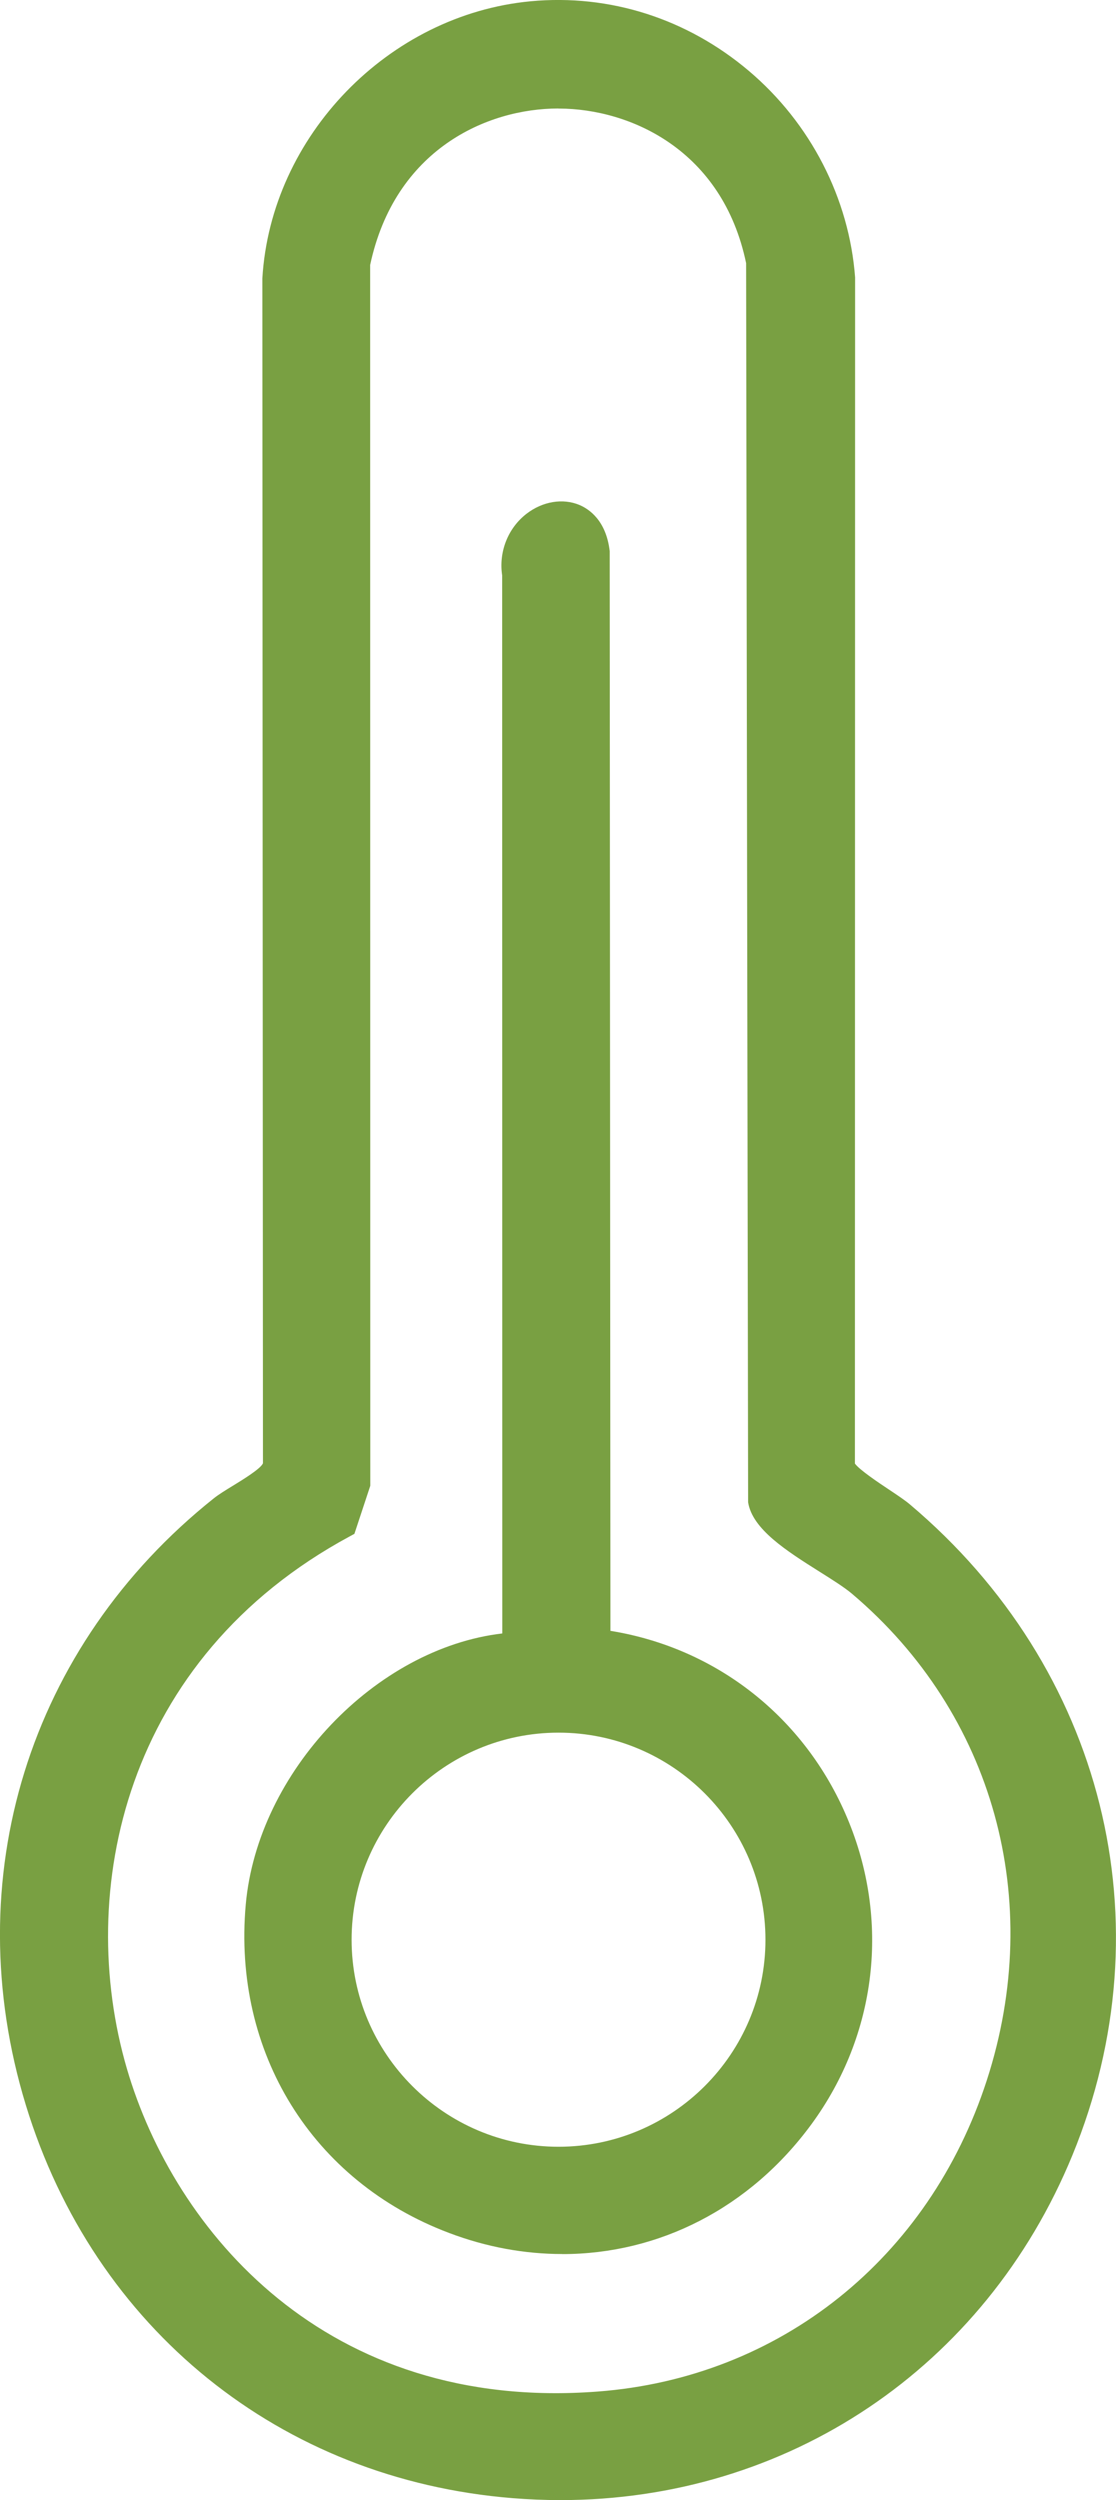
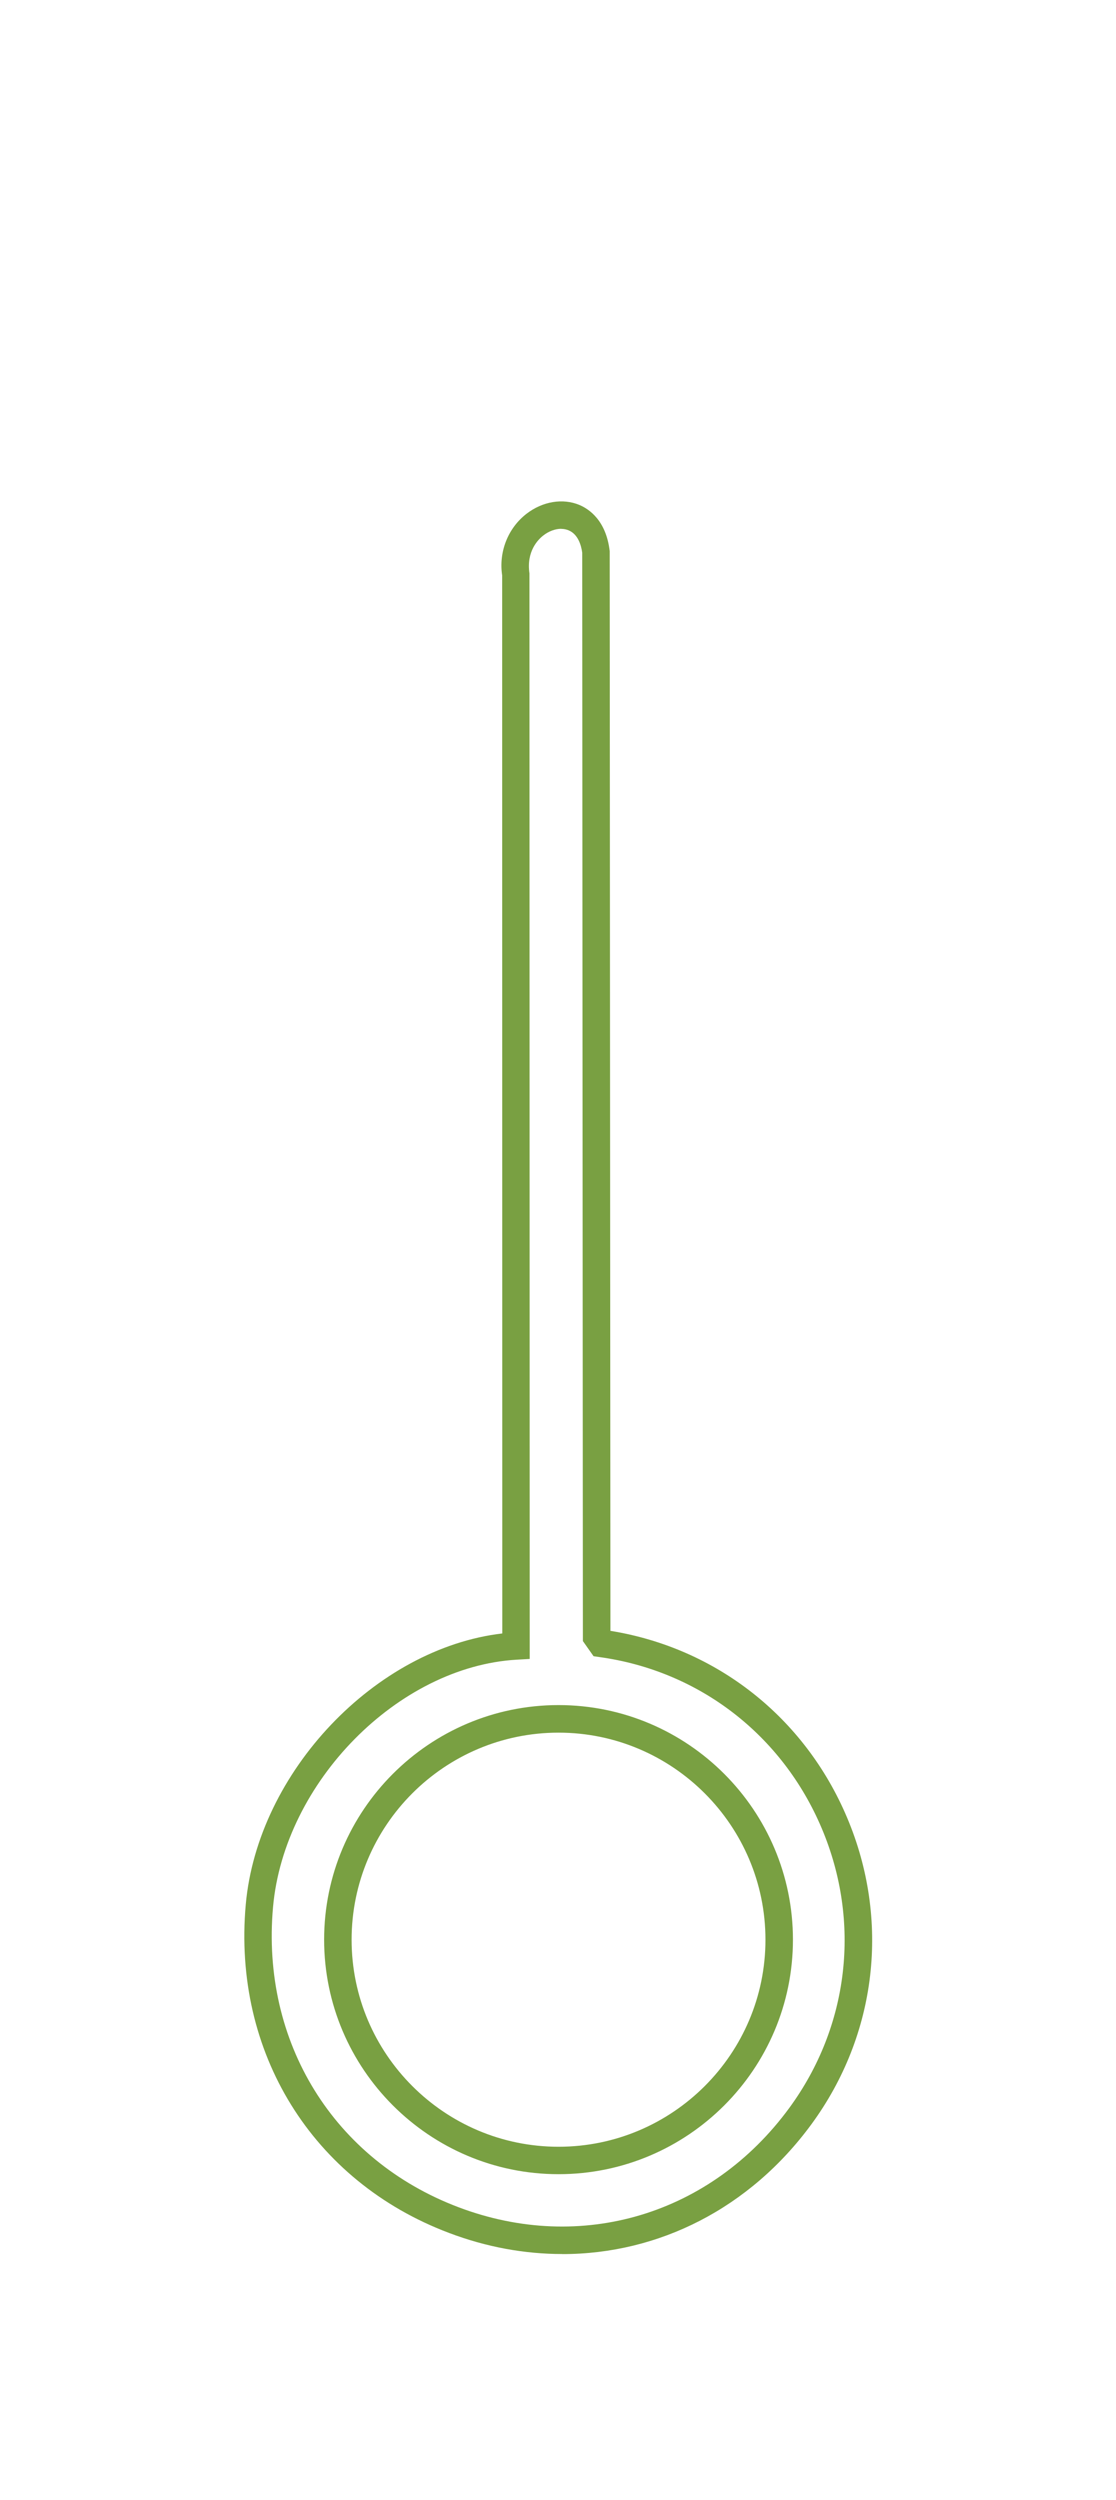
<svg xmlns="http://www.w3.org/2000/svg" id="Layer_1" data-name="Layer 1" viewBox="0 0 167.3 374.5">
  <defs>
    <style>
      .cls-1 {
        fill: #79a042;
      }
    </style>
  </defs>
  <g>
-     <path class="cls-1" d="M79.75,2.24C103.31.04,124.4,18.26,126.14,41.72l-.04,177.91c.38,2.02,6.85,5.51,8.96,7.29,62.01,52.26,21.36,151.62-58.03,145.24-73.75-5.93-101.9-99.73-43.71-146.1,2.12-1.69,7.69-4.19,8.11-6.42l-.04-177.92c1.19-20.32,18.1-37.58,38.35-39.47ZM51.43,228.34c-66.57,35.93-38.27,137.72,38.32,131.95,61.23-4.61,86.32-83.32,39.33-123.11-3.97-3.36-14.18-7.94-14.89-12.48l-.27-185.3c-6.88-33.5-53.26-33.7-60.43-.15l-.03,182.97-2.02,6.11Z" />
-     <path class="cls-1" d="M84.01,374.5c-2.36,0-4.74-.1-7.14-.29-34.79-2.79-62.76-25.36-73-58.89-10.37-33.94.43-68.76,28.17-90.87.71-.57,1.78-1.23,2.93-1.93,1.34-.82,4.13-2.52,4.45-3.33l-.09-177.48C40.59,20.37,58.26,2.19,79.55.19h0c11.85-1.11,23.45,2.6,32.71,10.43,9.24,7.81,15.05,19.09,15.93,30.95l-.03,177.66c.65.93,3.62,2.91,5.08,3.88,1.28.85,2.44,1.63,3.15,2.23,29.08,24.51,38.65,62.78,24.37,97.51-13.14,31.94-42.79,51.65-76.75,51.65ZM79.94,4.29h0c-19.33,1.81-35.36,18.3-36.49,37.55l.05,177.79c-.5,2.83-3.49,4.65-6.38,6.41-.98.59-1.9,1.15-2.51,1.63-26.4,21.04-36.67,54.17-26.81,86.45,9.74,31.88,36.33,53.34,69.4,56,35.05,2.83,66.39-16.35,79.75-48.83,13.59-33.04,4.48-69.46-23.21-92.79-.62-.52-1.65-1.2-2.77-1.94-4.02-2.68-6.49-4.45-6.88-6.54V41.72c-.8-10.61-6.07-20.85-14.48-27.96-8.41-7.11-18.95-10.53-29.67-9.47ZM83.3,362.59c-39.05,0-61.08-27.19-68.22-51.54-8.19-27.93-.61-64.67,34.65-84.13l1.66-5.02.03-182.64c3.99-18.89,19.06-27.12,32.29-27.12h.13c13.24.06,28.29,8.38,32.09,26.87l.31,185.71c.32,1.88,5.45,5.11,8.84,7.26,2.04,1.29,3.96,2.5,5.32,3.64,22.51,19.06,30.72,48.68,21.44,77.29-9.19,28.31-32.92,47.26-61.95,49.45-2.25.17-4.45.26-6.6.26ZM83.71,16.25c-10.73,0-24.52,6.13-28.22,23.44l.02,182.87-2.38,7.2-.72.39c-33.85,18.27-41.15,53.22-33.38,79.75,7.1,24.22,29.8,51.44,70.56,48.34,27.32-2.06,49.68-19.92,58.34-46.62,8.76-26.99,1.02-54.91-20.19-72.87-1.13-.96-2.94-2.1-4.85-3.3-4.97-3.13-10.11-6.38-10.74-10.42l-.3-185.61c-3.52-16.92-17.31-23.12-28.03-23.16h-.12Z" />
-   </g>
+     </g>
  <g>
-     <path class="cls-1" d="M77.35,246.56l-.02-160.36c-1.34-9.15,10.89-13.11,12.02-3.41l.1,162.38.71,1c33.29,4.61,49.89,43.44,29.83,70.8-27.11,36.96-85.24,14.78-81.1-31.48,1.7-19.05,19.1-37.8,38.47-38.93ZM116.81,290.55c0-18.27-14.81-33.07-33.08-33.07s-33.08,14.81-33.08,33.07,14.81,33.07,33.08,33.07,33.08-14.81,33.08-33.07Z" />
    <path class="cls-1" d="M84.29,337.64c-5.62,0-11.36-1.03-17-3.17-20.48-7.73-32.43-27.03-30.45-49.17,1.78-19.91,19.5-38.4,38.46-40.62l-.02-158.49c-.53-3.48.83-7.05,3.65-9.23,2.41-1.86,5.44-2.36,7.93-1.32,1.47.62,4.01,2.34,4.54,6.91l.11,161.74c15.91,2.57,29.12,12.95,35.47,27.96,6.5,15.36,4.5,32.53-5.33,45.94-9.25,12.61-22.9,19.46-37.35,19.46ZM84.14,79.21c-.88,0-1.86.35-2.69,1-.79.61-2.56,2.38-2.08,5.68l.04,162.61-1.94.11c-17.79,1.03-34.87,18.35-36.54,37.06-1.81,20.24,9.1,37.89,27.81,44.96,18.41,6.96,37.86,1.11,49.58-14.87,8.97-12.23,10.79-27.89,4.86-41.9-5.92-13.99-18.37-23.58-33.31-25.64l-.89-.13-1.6-2.27-.1-163.03c-.14-1.07-.61-2.76-2.04-3.35-.34-.14-.72-.22-1.12-.22ZM83.73,325.68c-19.37,0-35.14-15.76-35.14-35.13s15.76-35.14,35.14-35.14,35.14,15.76,35.14,35.14-15.76,35.13-35.14,35.13ZM83.73,259.54c-17.11,0-31.02,13.92-31.02,31.02s13.92,31.01,31.02,31.01,31.02-13.91,31.02-31.01-13.92-31.02-31.02-31.02Z" />
  </g>
</svg>